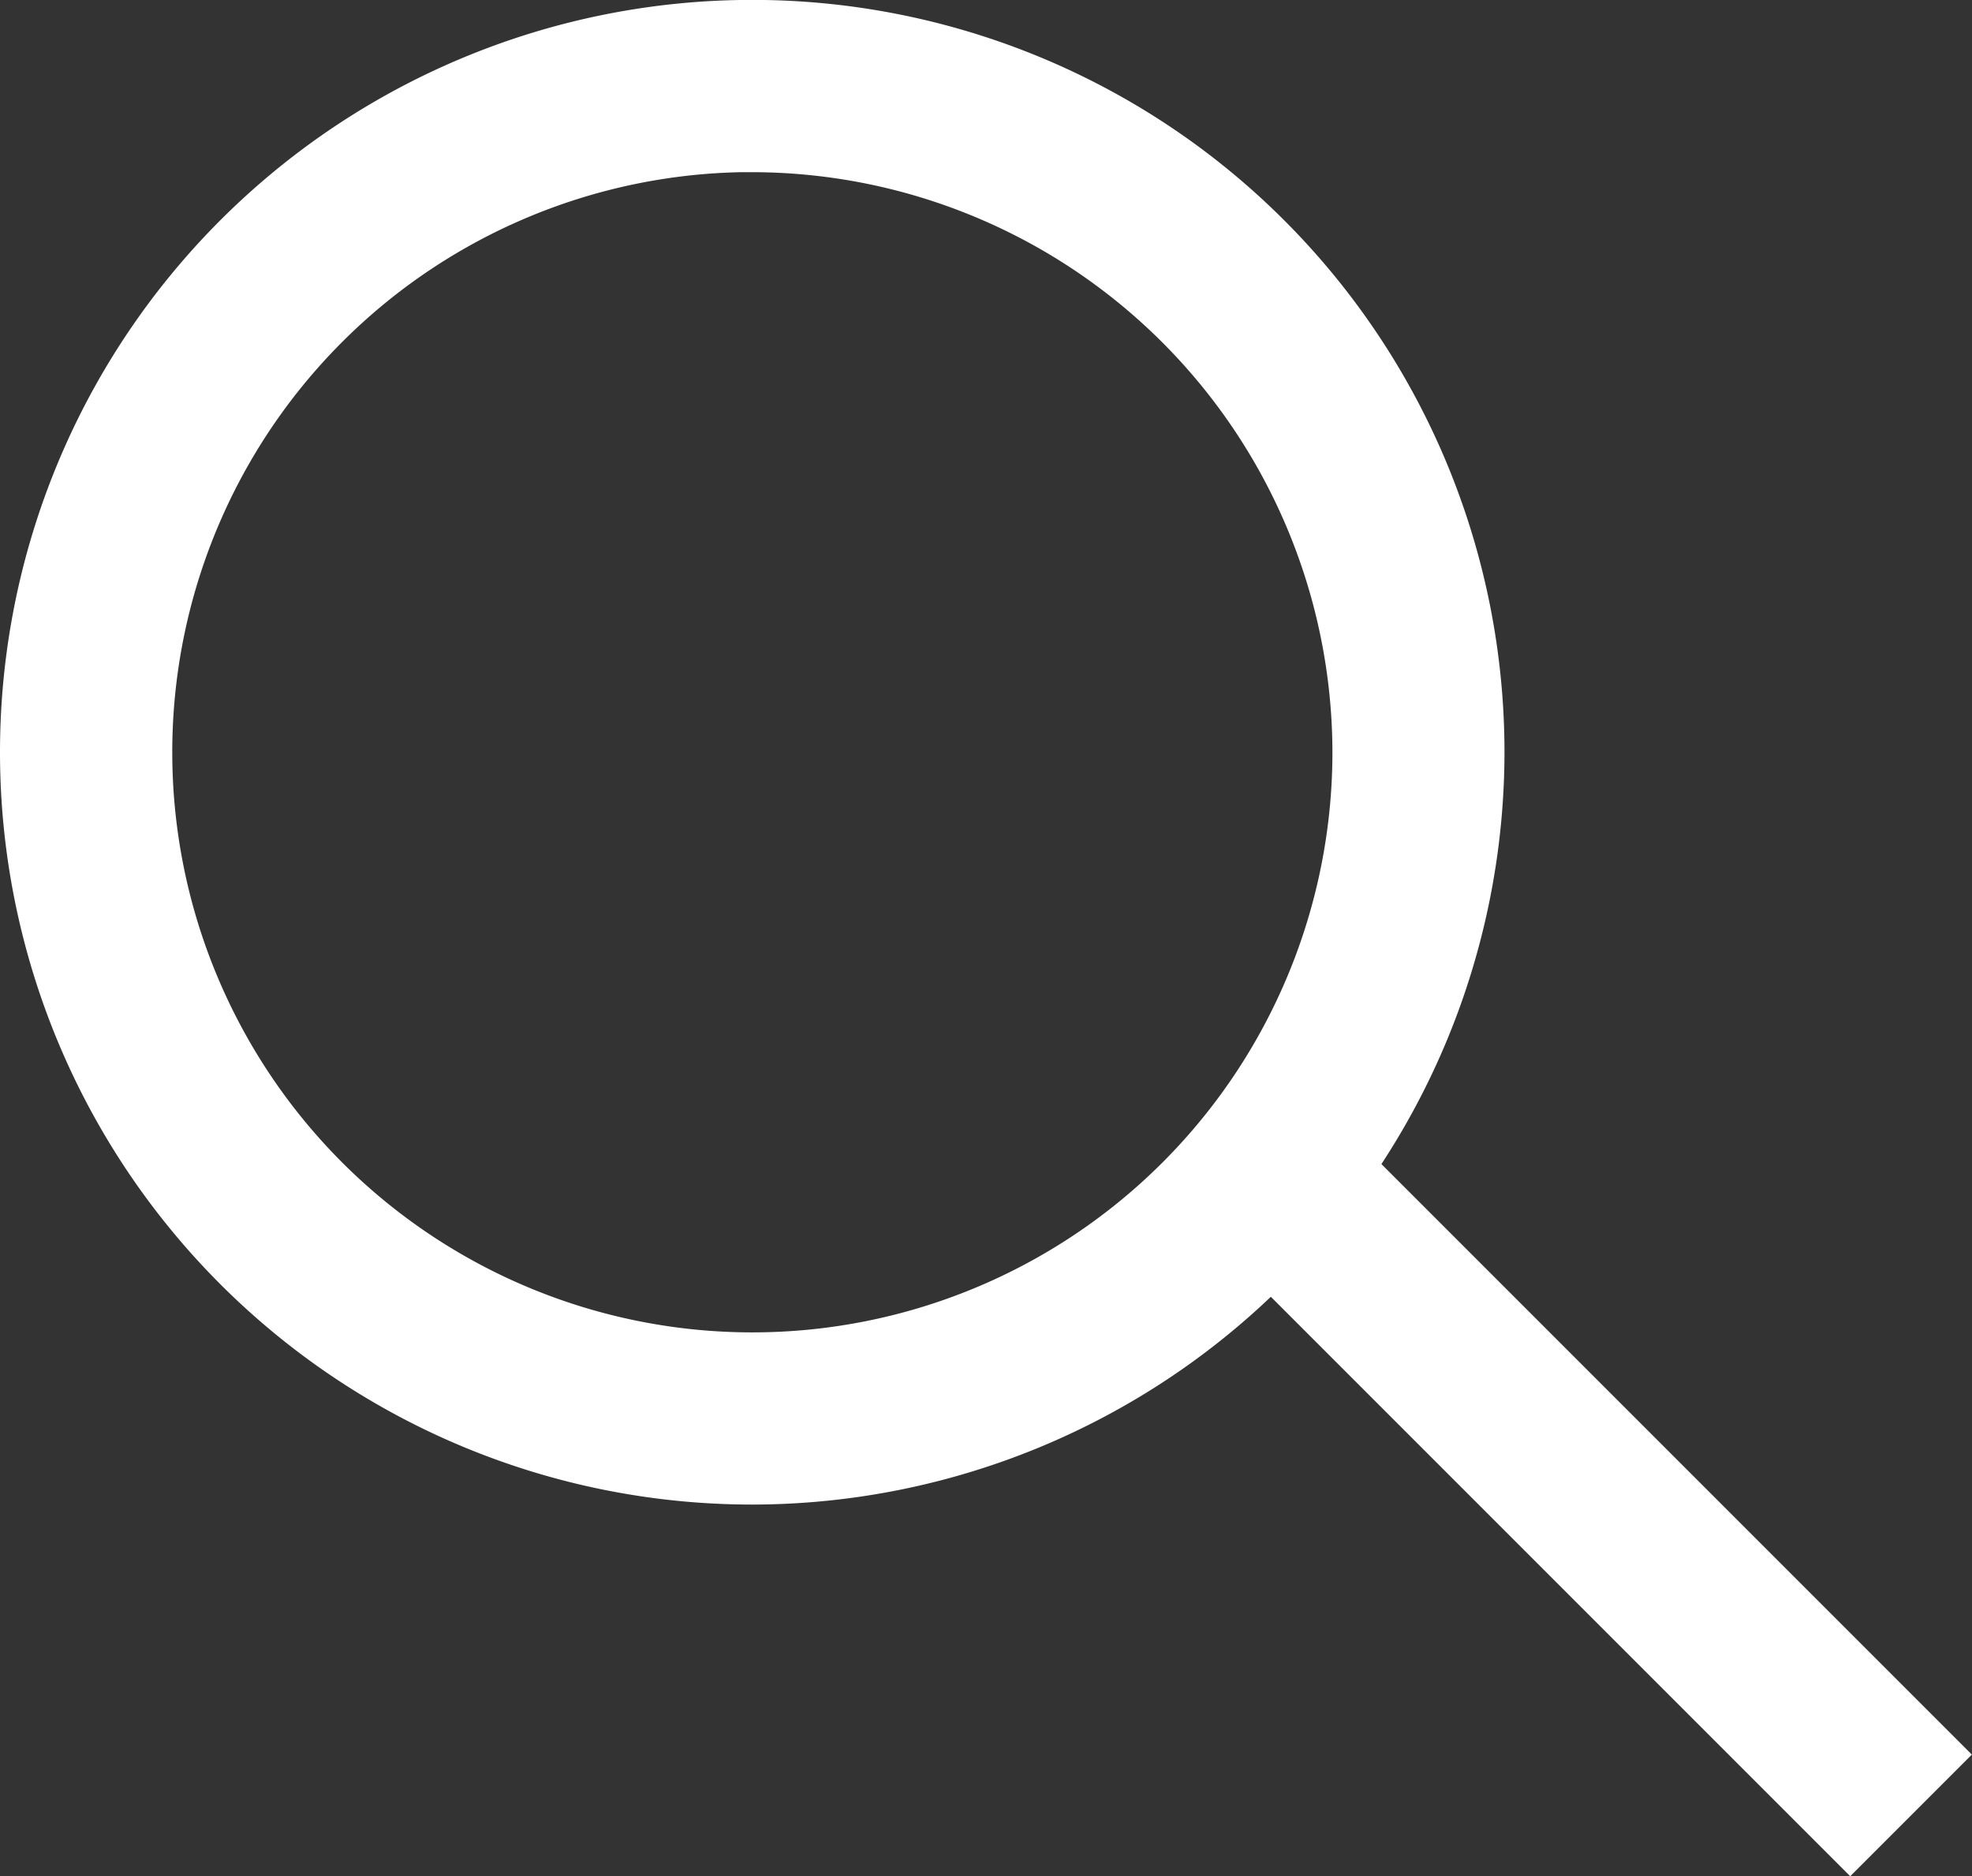
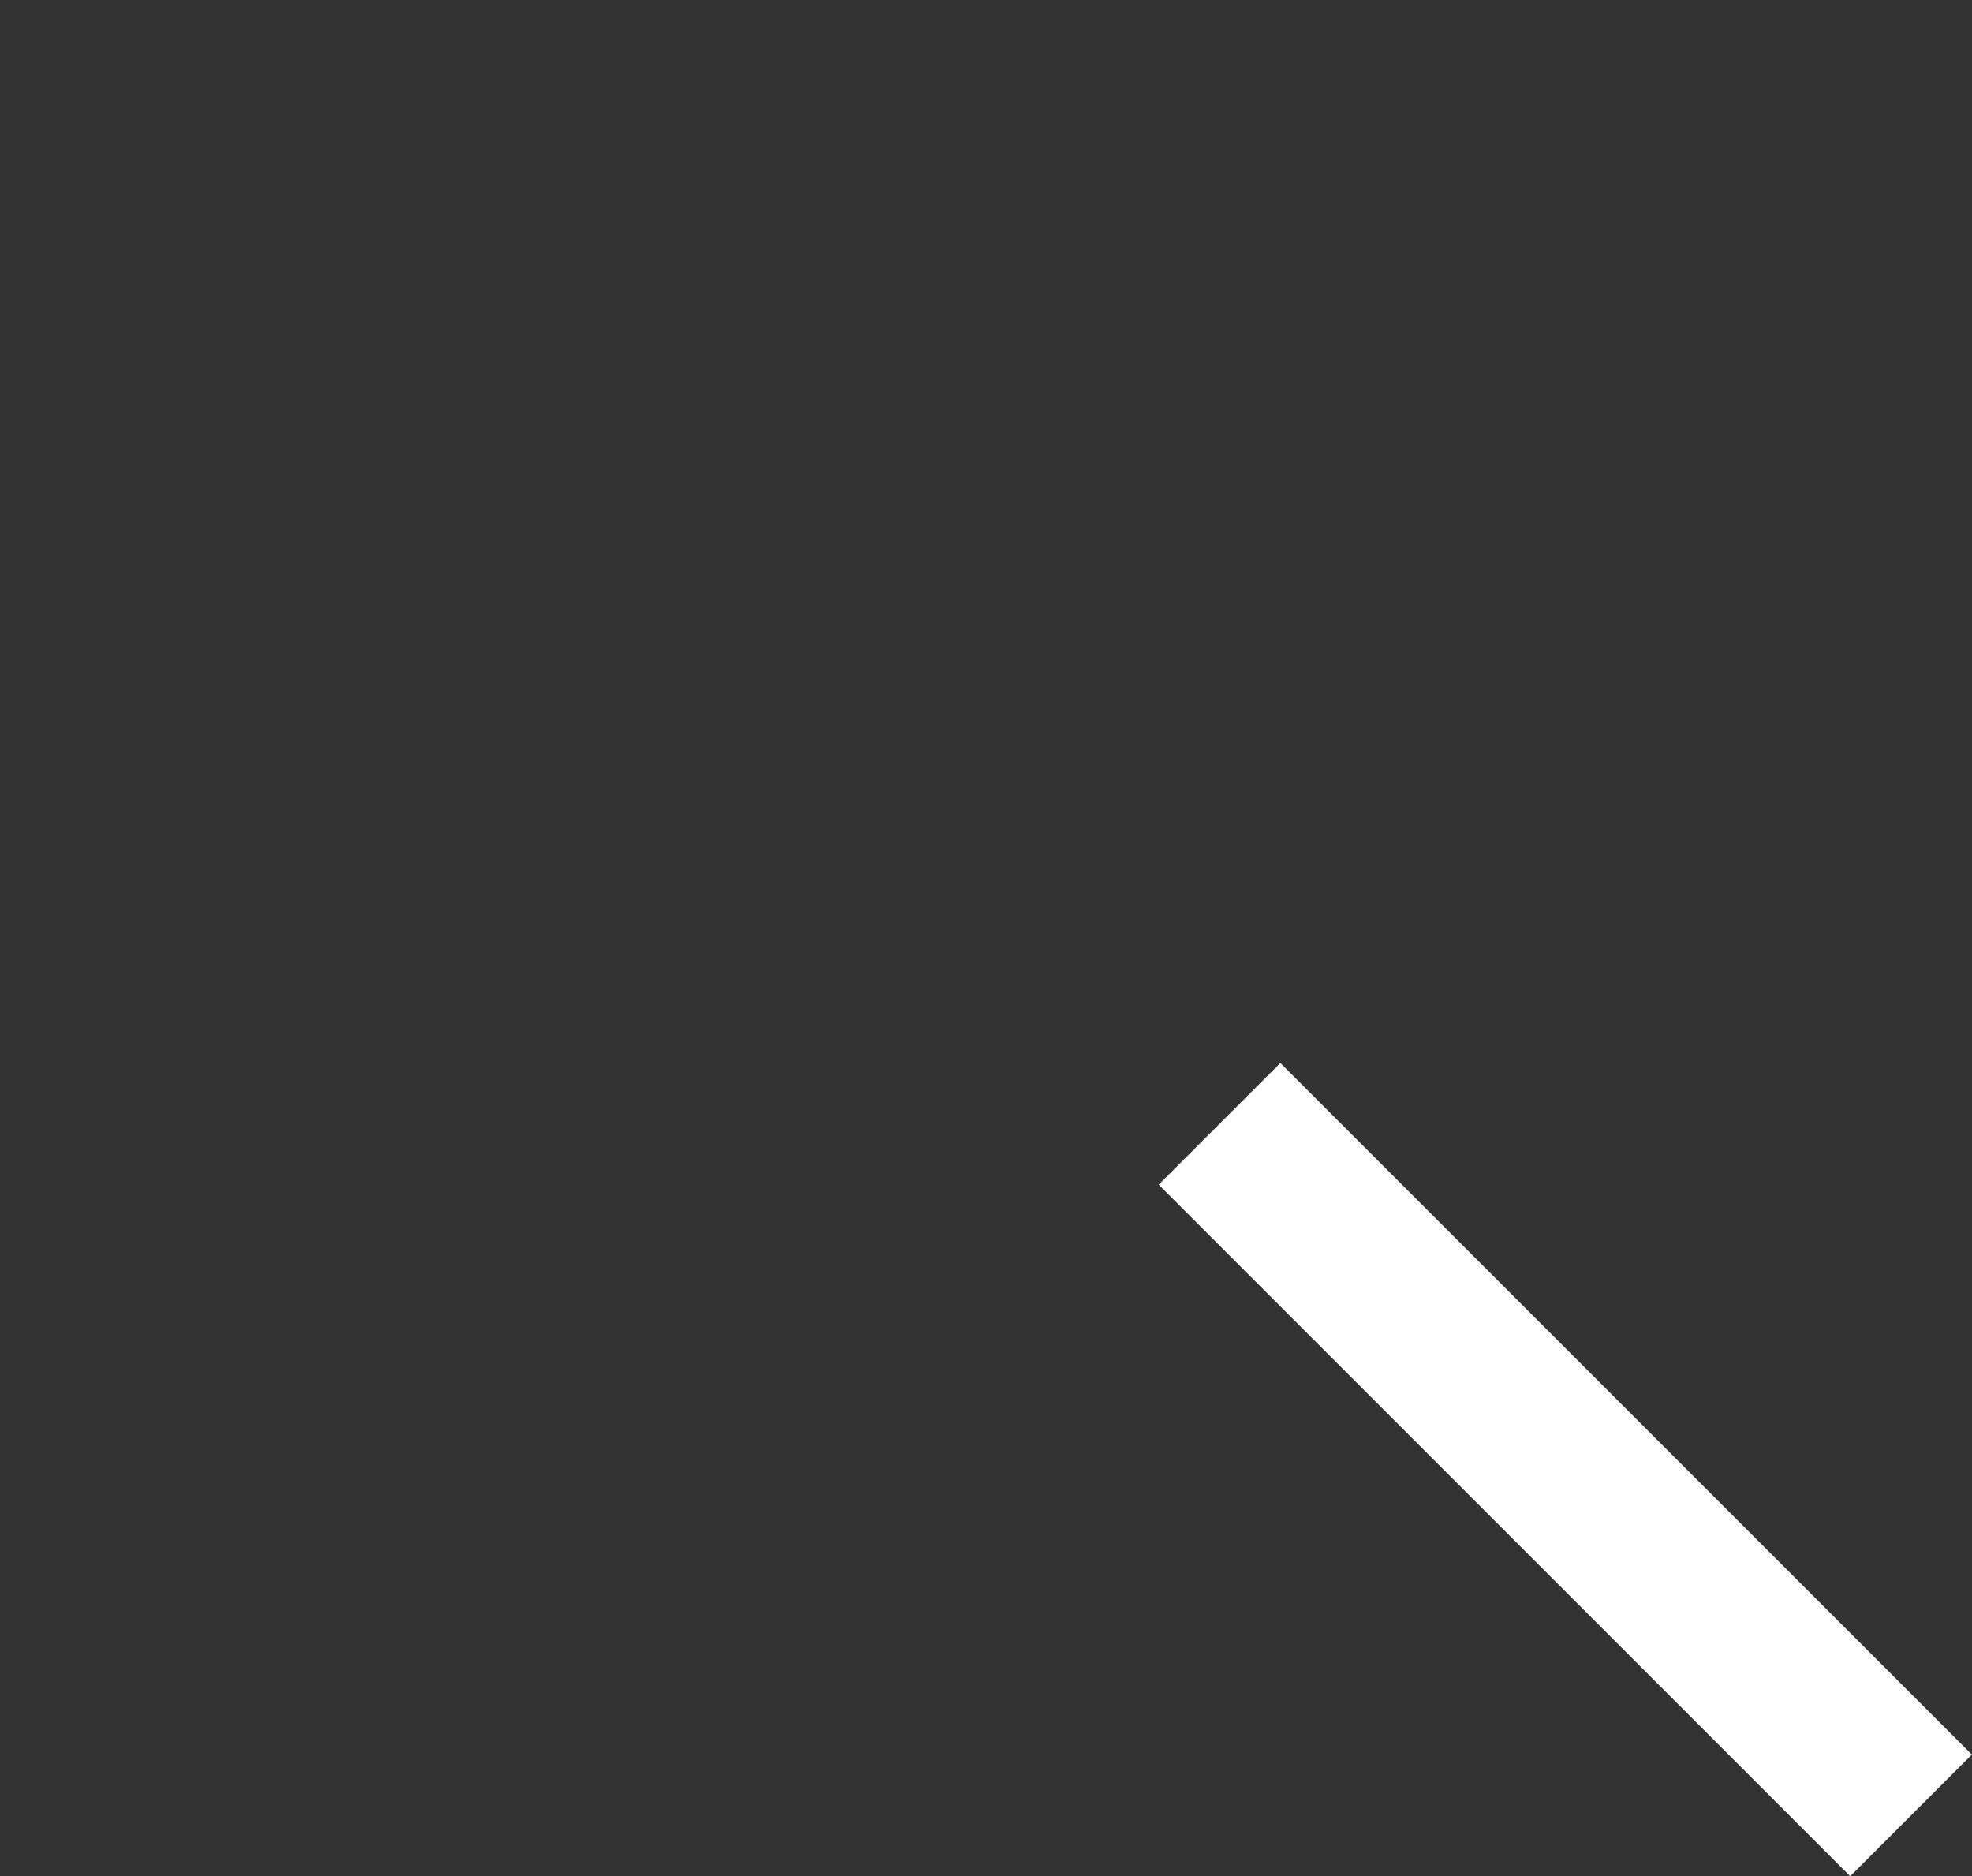
<svg xmlns="http://www.w3.org/2000/svg" width="18.728" height="17.817" viewBox="0 0 18.728 17.817">
  <rect x="0" y="0" width="18.728" height="17.817" fill="#333333" stroke="none" />
  <g id="Group_616" data-name="Group 616" transform="translate(-3803.87 -30.113)">
    <g id="Group_614" data-name="Group 614">
-       <path id="Path_2482" data-name="Path 2482" d="M3811.014,43.9a6.644,6.644,0,1,1,6.644-6.644A6.651,6.651,0,0,1,3811.014,43.9Zm0-12.653a6.009,6.009,0,1,0,6.01,6.009A6.017,6.017,0,0,0,3811.014,31.248Z" fill="none" stroke="#fff" stroke-miterlimit="10" stroke-width="1" />
-     </g>
+       </g>
    <g id="Group_615" data-name="Group 615">
      <rect id="Rectangle_169" data-name="Rectangle 169" width="0.634" height="8.289" transform="matrix(0.707, -0.707, 0.707, 0.707, 3815.581, 41.362)" fill="none" stroke="#fff" stroke-miterlimit="10" stroke-width="1" />
    </g>
  </g>
</svg>